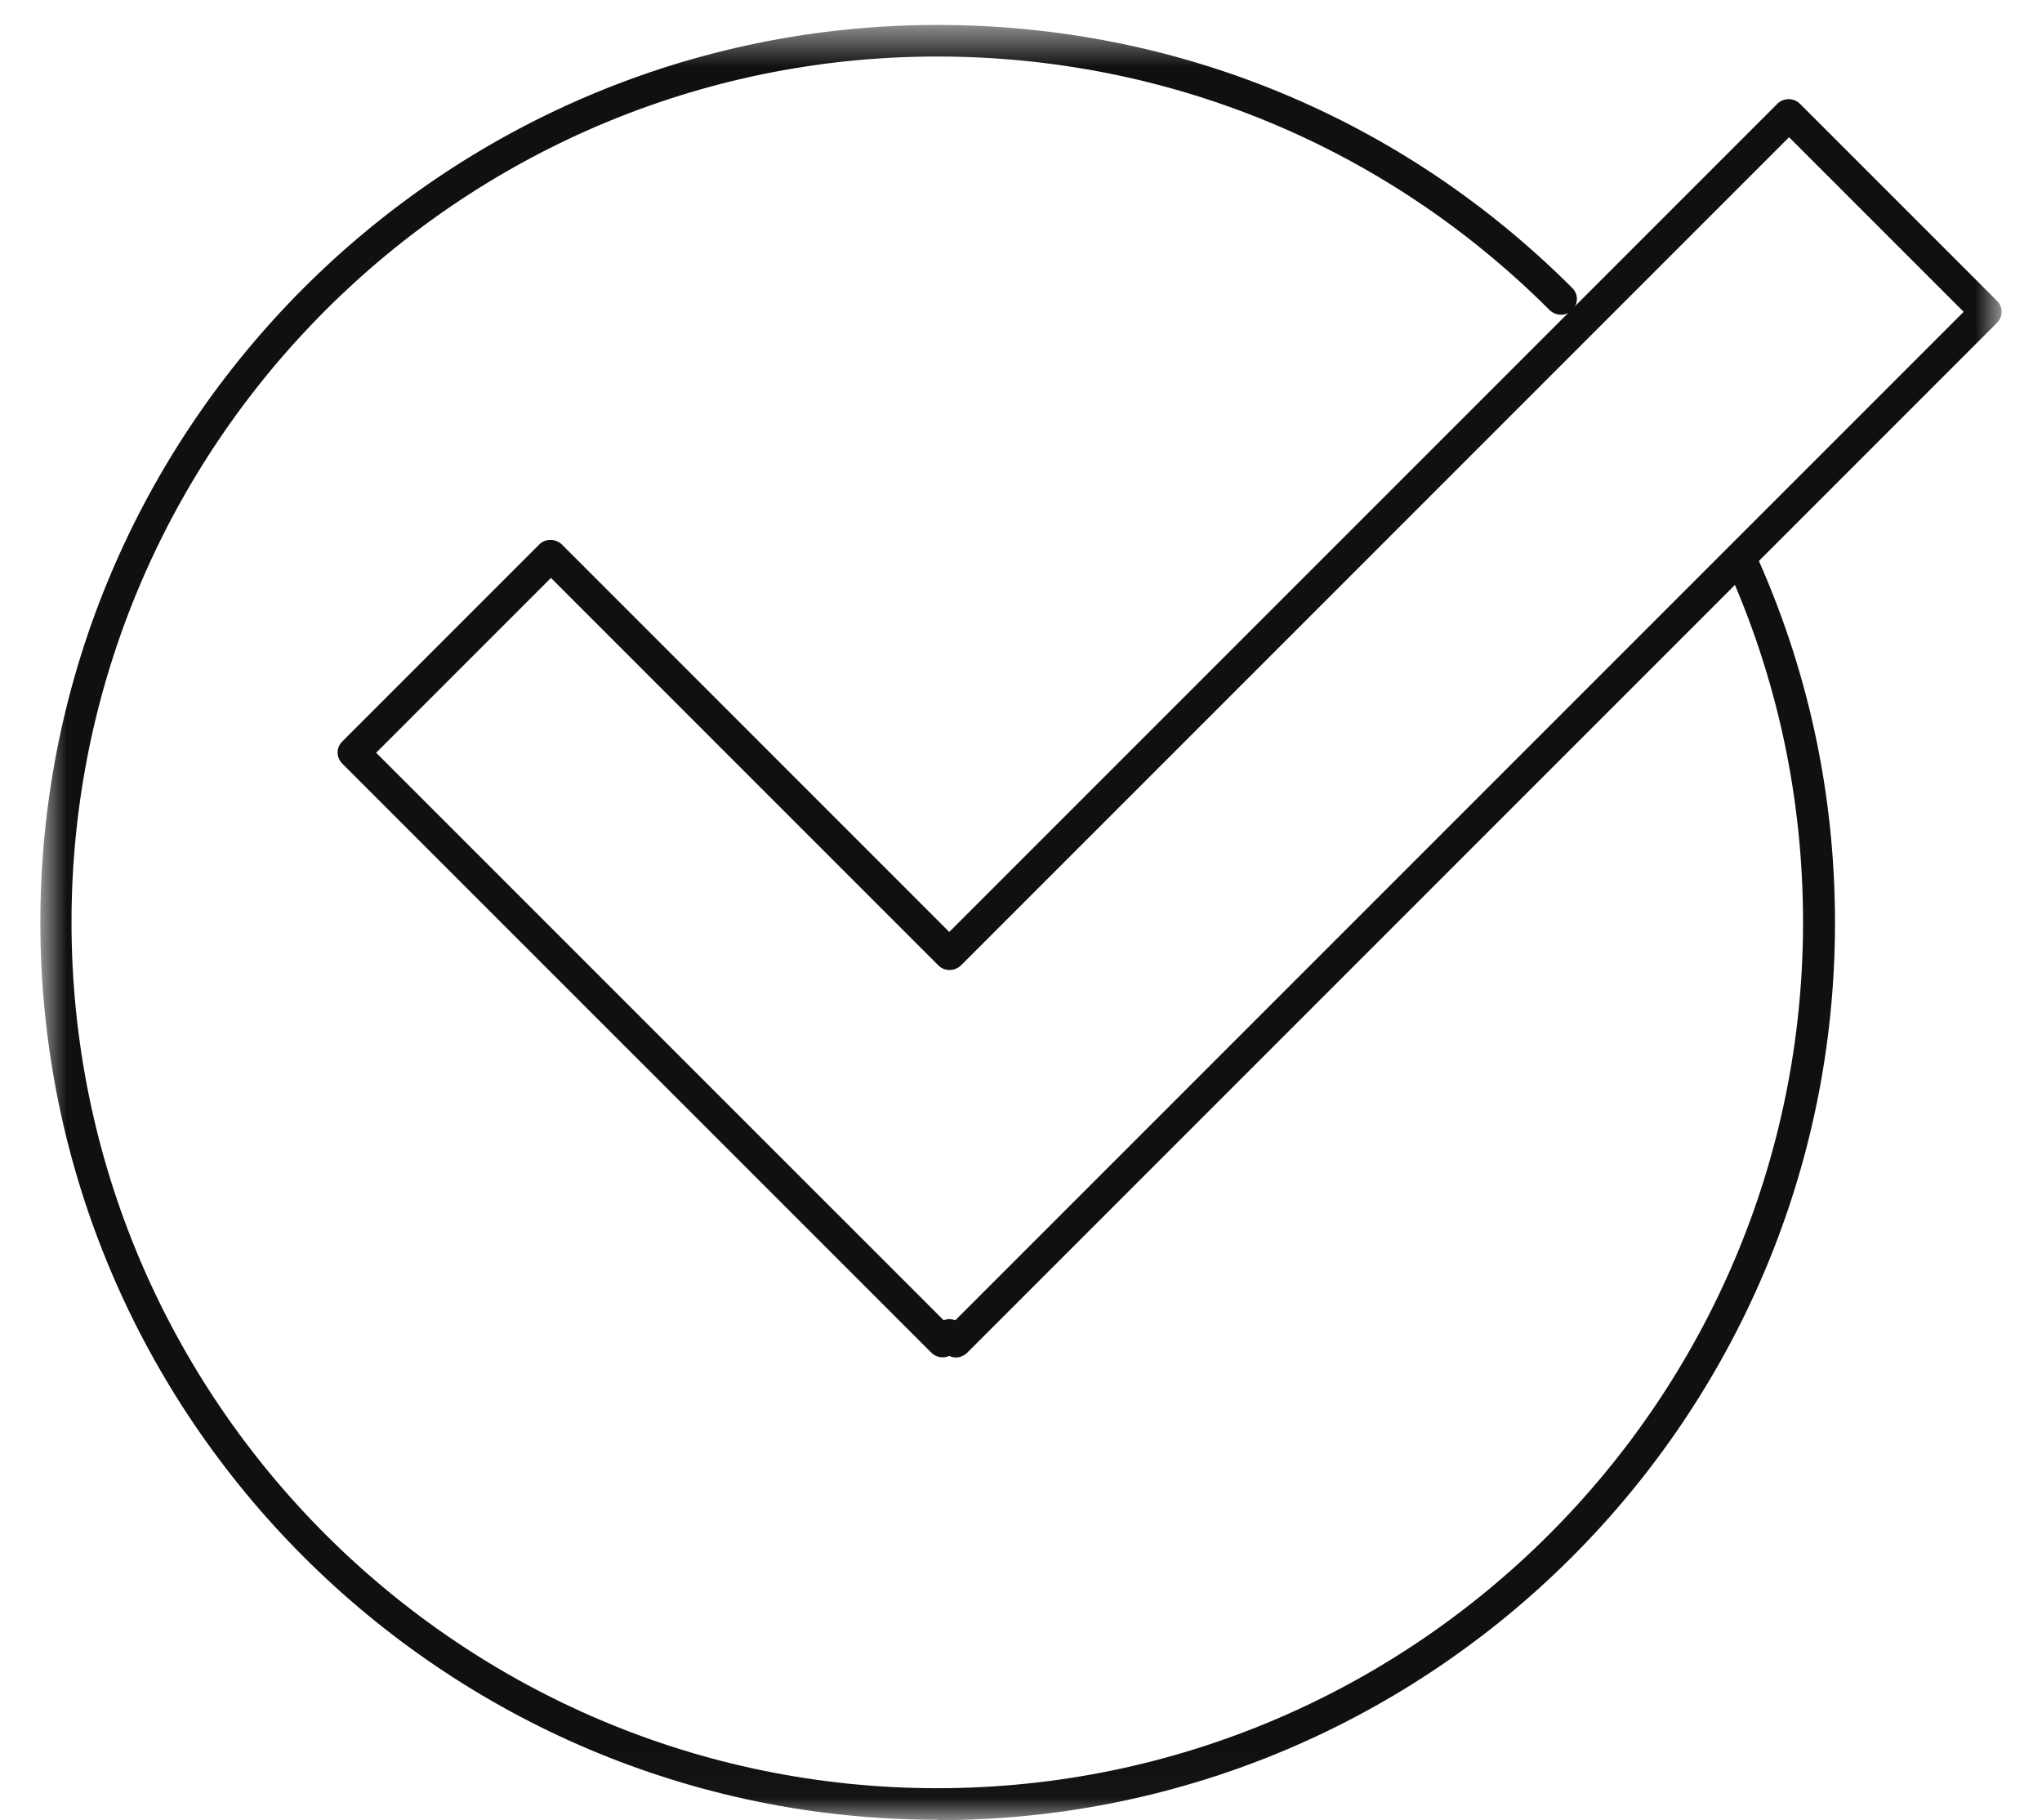
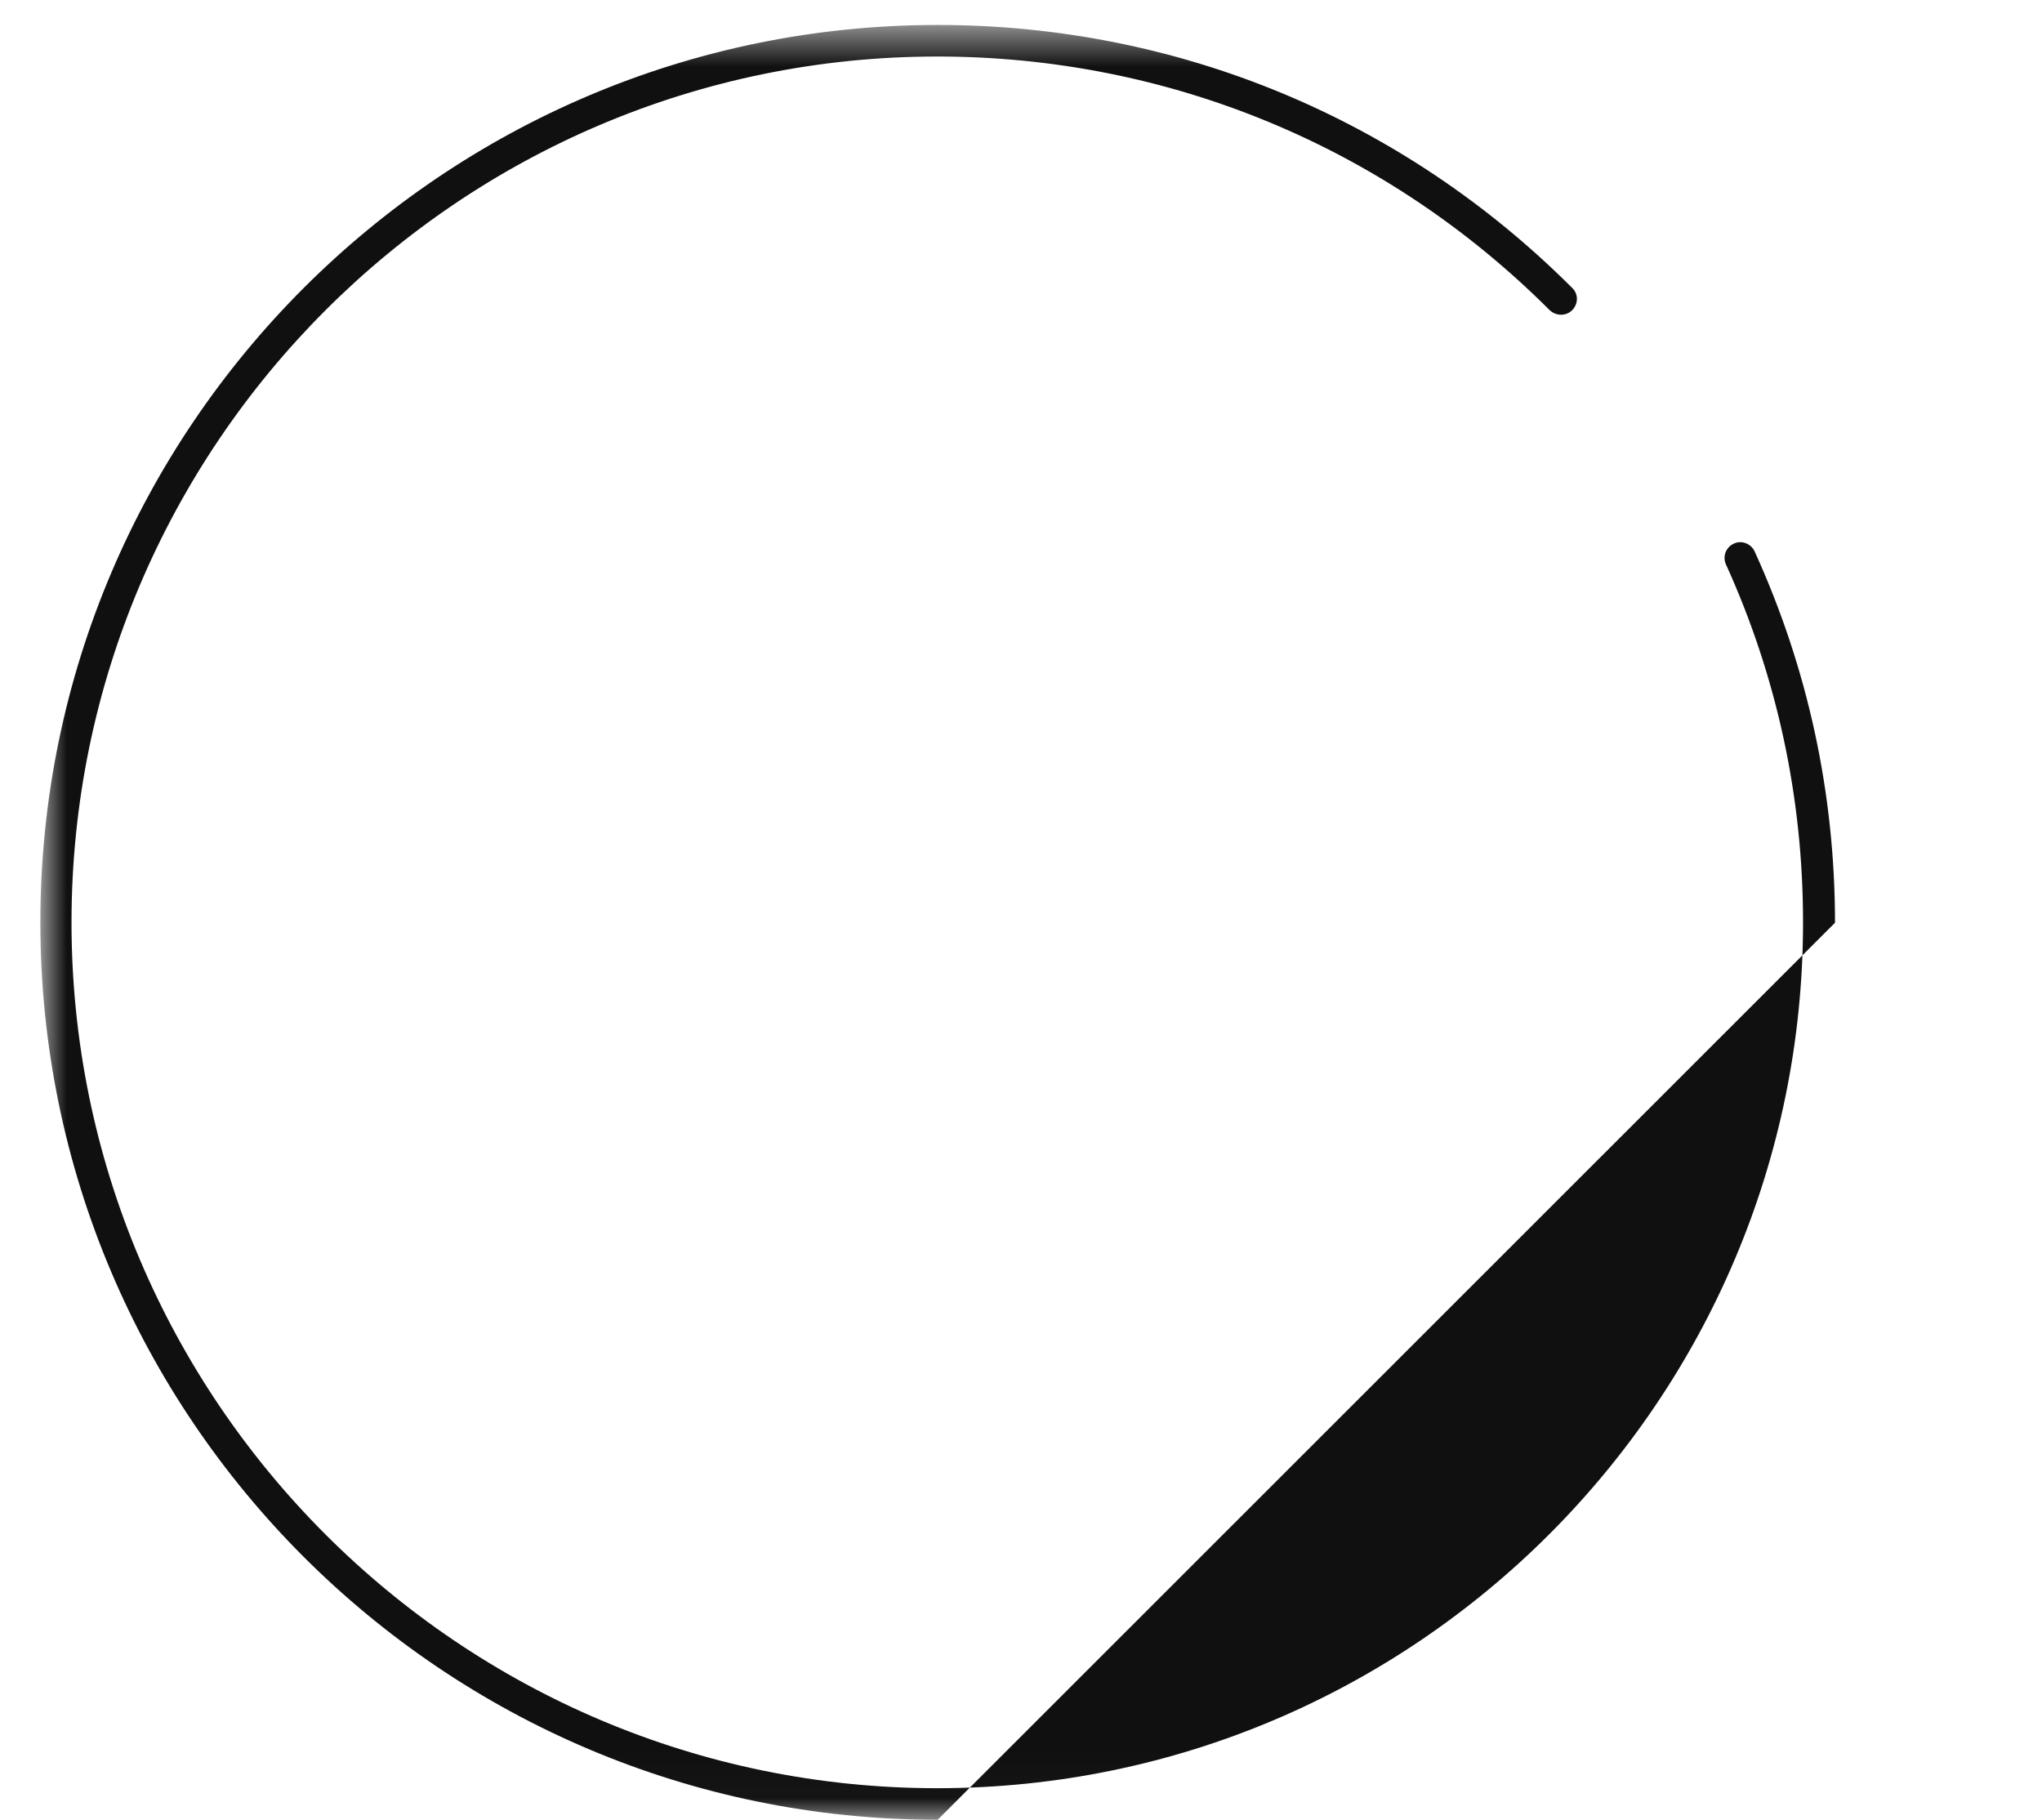
<svg xmlns="http://www.w3.org/2000/svg" width="46" height="41" viewBox="0 0 46 41" fill="none">
  <g id="Clip path group">
    <mask id="mask0_9519_53059" style="mask-type:luminance" maskUnits="userSpaceOnUse" x="0" y="0" width="46" height="41">
      <g id="clippath-14">
        <path id="Vector" d="M45.09 0.553H0.909V40.981H45.09V0.553Z" fill="white" />
      </g>
    </mask>
    <g mask="url(#mask0_9519_53059)">
      <g id="Group">
-         <path id="Vector_2" d="M21.538 30.577C21.483 30.577 21.439 30.568 21.384 30.541C21.25 30.604 21.087 30.577 20.98 30.469L7.713 17.203C7.65 17.14 7.605 17.05 7.605 16.951C7.605 16.852 7.641 16.771 7.713 16.699L12.15 12.262C12.286 12.127 12.511 12.127 12.655 12.262L21.384 20.992L40.041 2.335C40.176 2.2 40.41 2.2 40.545 2.335L44.982 6.772C45.126 6.907 45.126 7.132 44.982 7.276L21.789 30.469C21.726 30.532 21.628 30.577 21.538 30.577ZM8.469 16.951L21.259 29.74C21.34 29.704 21.429 29.704 21.519 29.74L44.235 7.024L40.302 3.091L21.645 21.748C21.501 21.883 21.276 21.883 21.141 21.748L12.411 13.018L8.478 16.951H8.469Z" fill="#101010" />
-         <path id="Vector_3" d="M21.123 40.99C9.972 40.99 0.909 31.918 0.909 20.776C0.909 9.634 9.981 0.562 21.123 0.562C26.523 0.562 31.599 2.668 35.415 6.484C35.559 6.619 35.559 6.844 35.415 6.988C35.28 7.123 35.055 7.123 34.911 6.988C31.23 3.307 26.325 1.273 21.114 1.273C10.359 1.273 1.611 10.021 1.611 20.776C1.611 31.531 10.359 40.279 21.114 40.279C31.869 40.279 40.617 31.531 40.617 20.776C40.617 17.968 40.032 15.25 38.88 12.712C38.799 12.532 38.88 12.325 39.06 12.244C39.231 12.163 39.447 12.244 39.528 12.424C40.725 15.052 41.337 17.869 41.337 20.785C41.337 31.936 32.265 40.999 21.123 40.999" fill="#101010" />
+         <path id="Vector_3" d="M21.123 40.99C9.972 40.99 0.909 31.918 0.909 20.776C0.909 9.634 9.981 0.562 21.123 0.562C26.523 0.562 31.599 2.668 35.415 6.484C35.559 6.619 35.559 6.844 35.415 6.988C35.28 7.123 35.055 7.123 34.911 6.988C31.23 3.307 26.325 1.273 21.114 1.273C10.359 1.273 1.611 10.021 1.611 20.776C1.611 31.531 10.359 40.279 21.114 40.279C31.869 40.279 40.617 31.531 40.617 20.776C40.617 17.968 40.032 15.25 38.88 12.712C38.799 12.532 38.88 12.325 39.06 12.244C39.231 12.163 39.447 12.244 39.528 12.424C40.725 15.052 41.337 17.869 41.337 20.785" fill="#101010" />
      </g>
    </g>
  </g>
</svg>